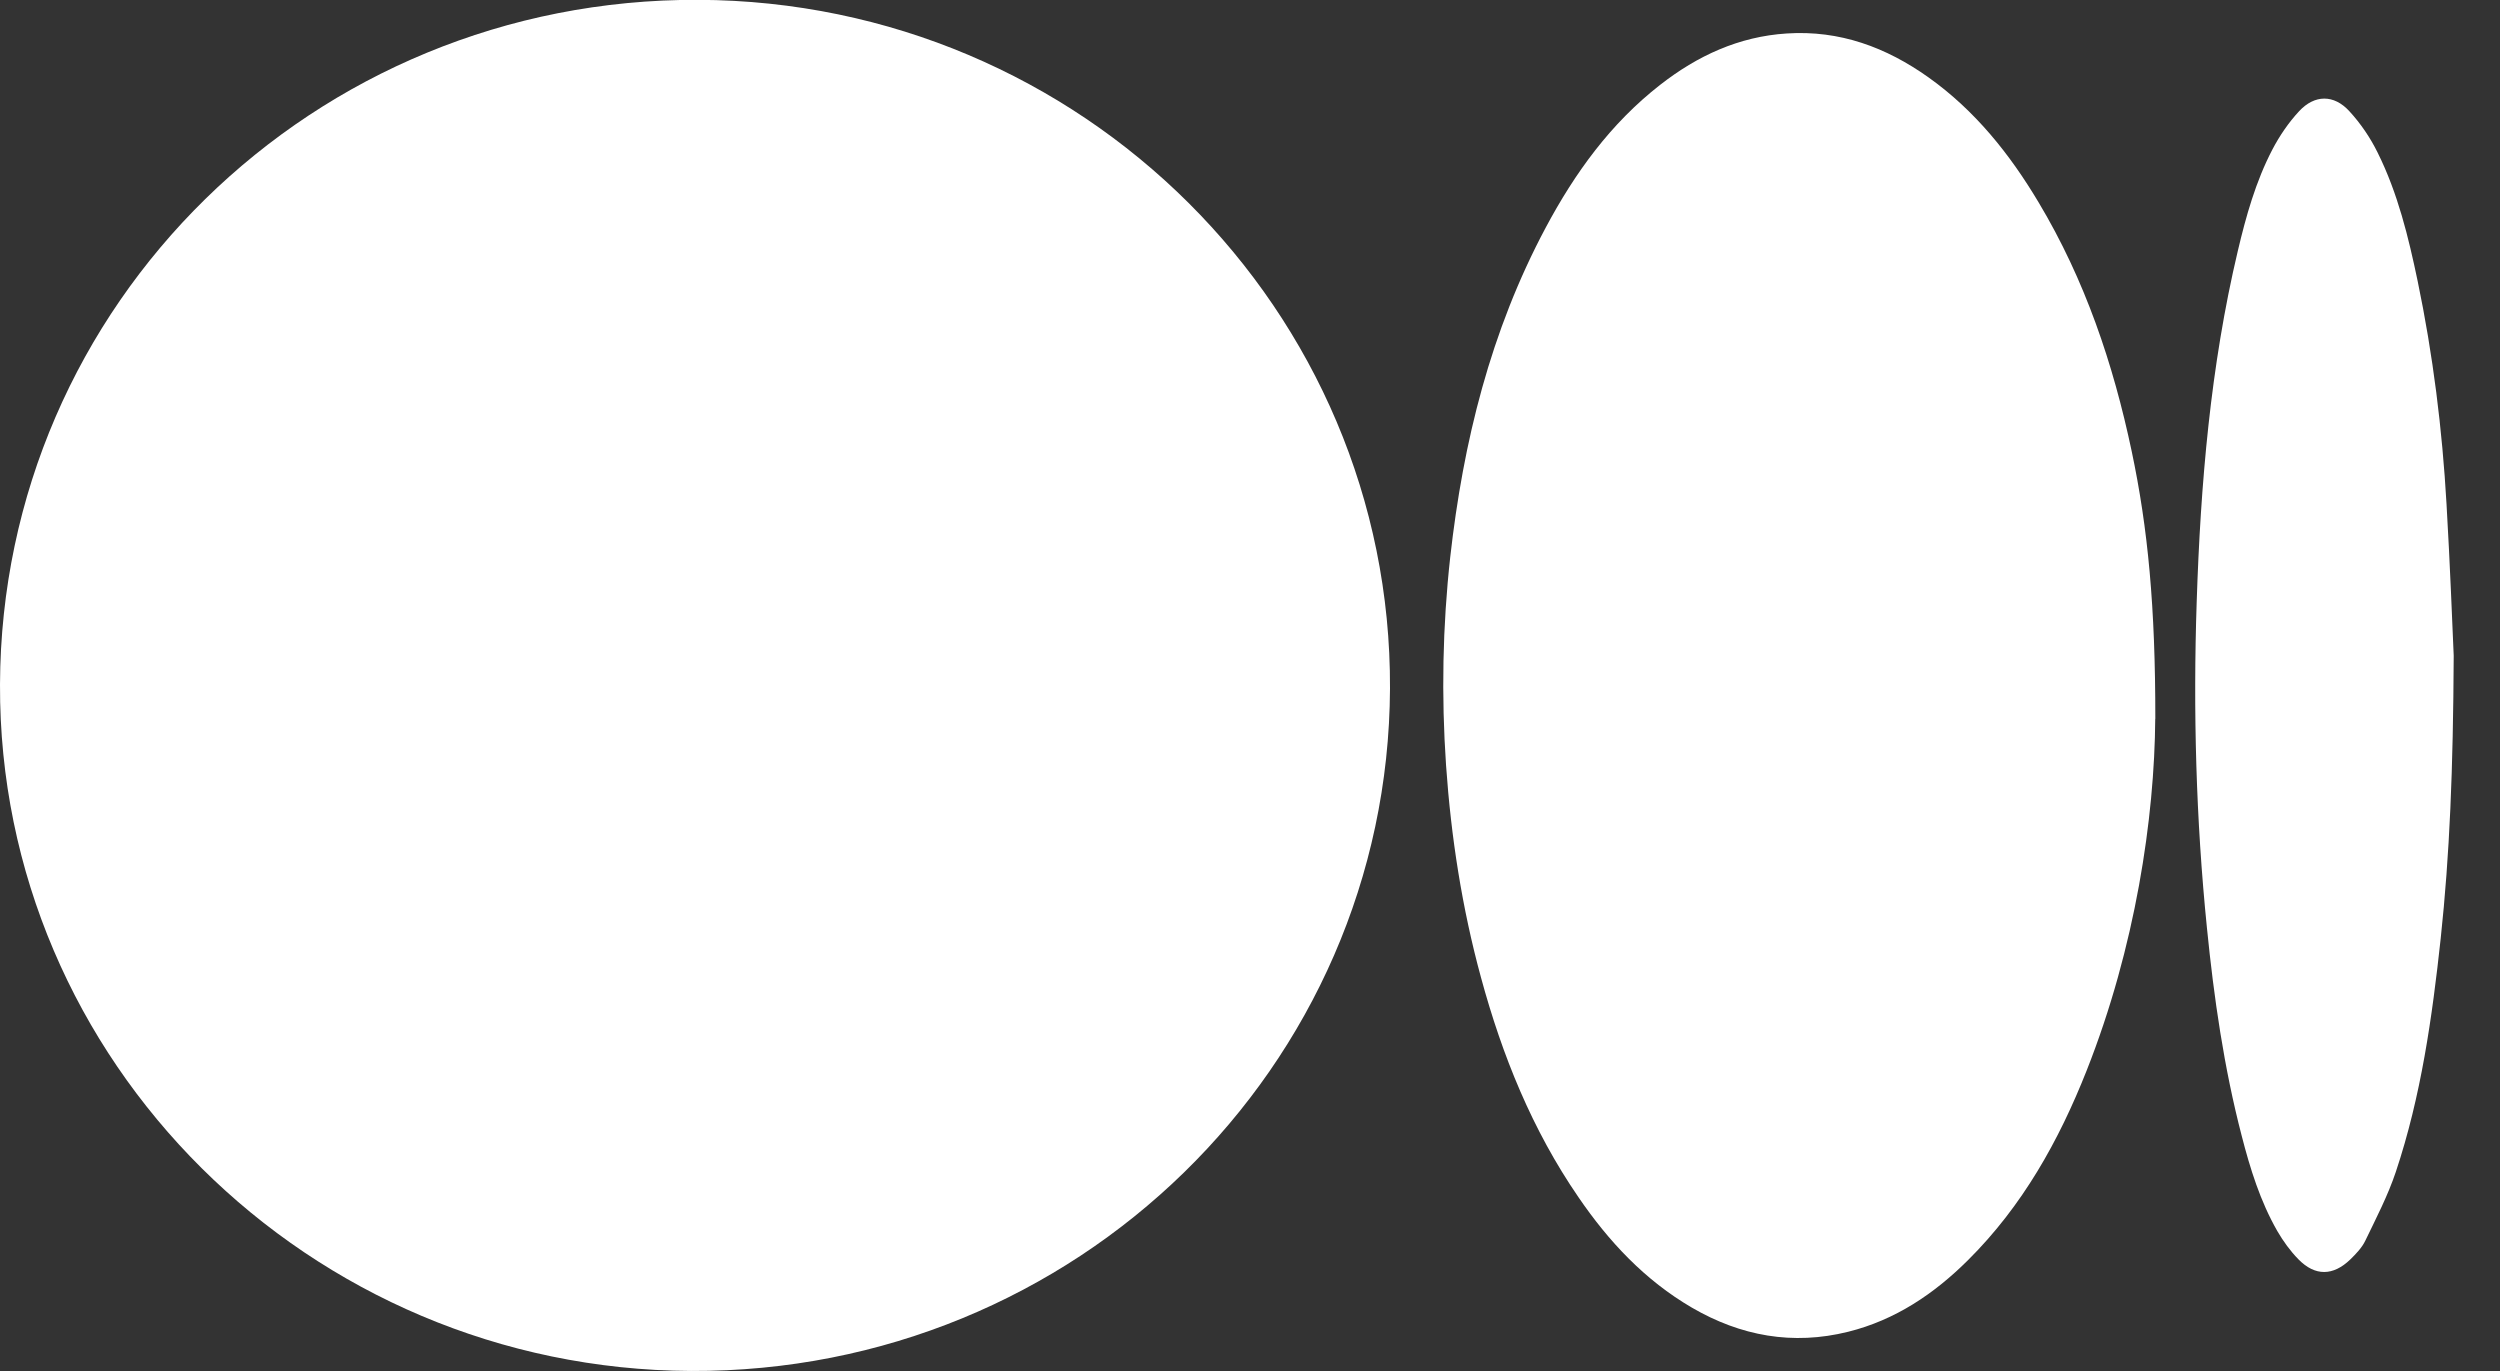
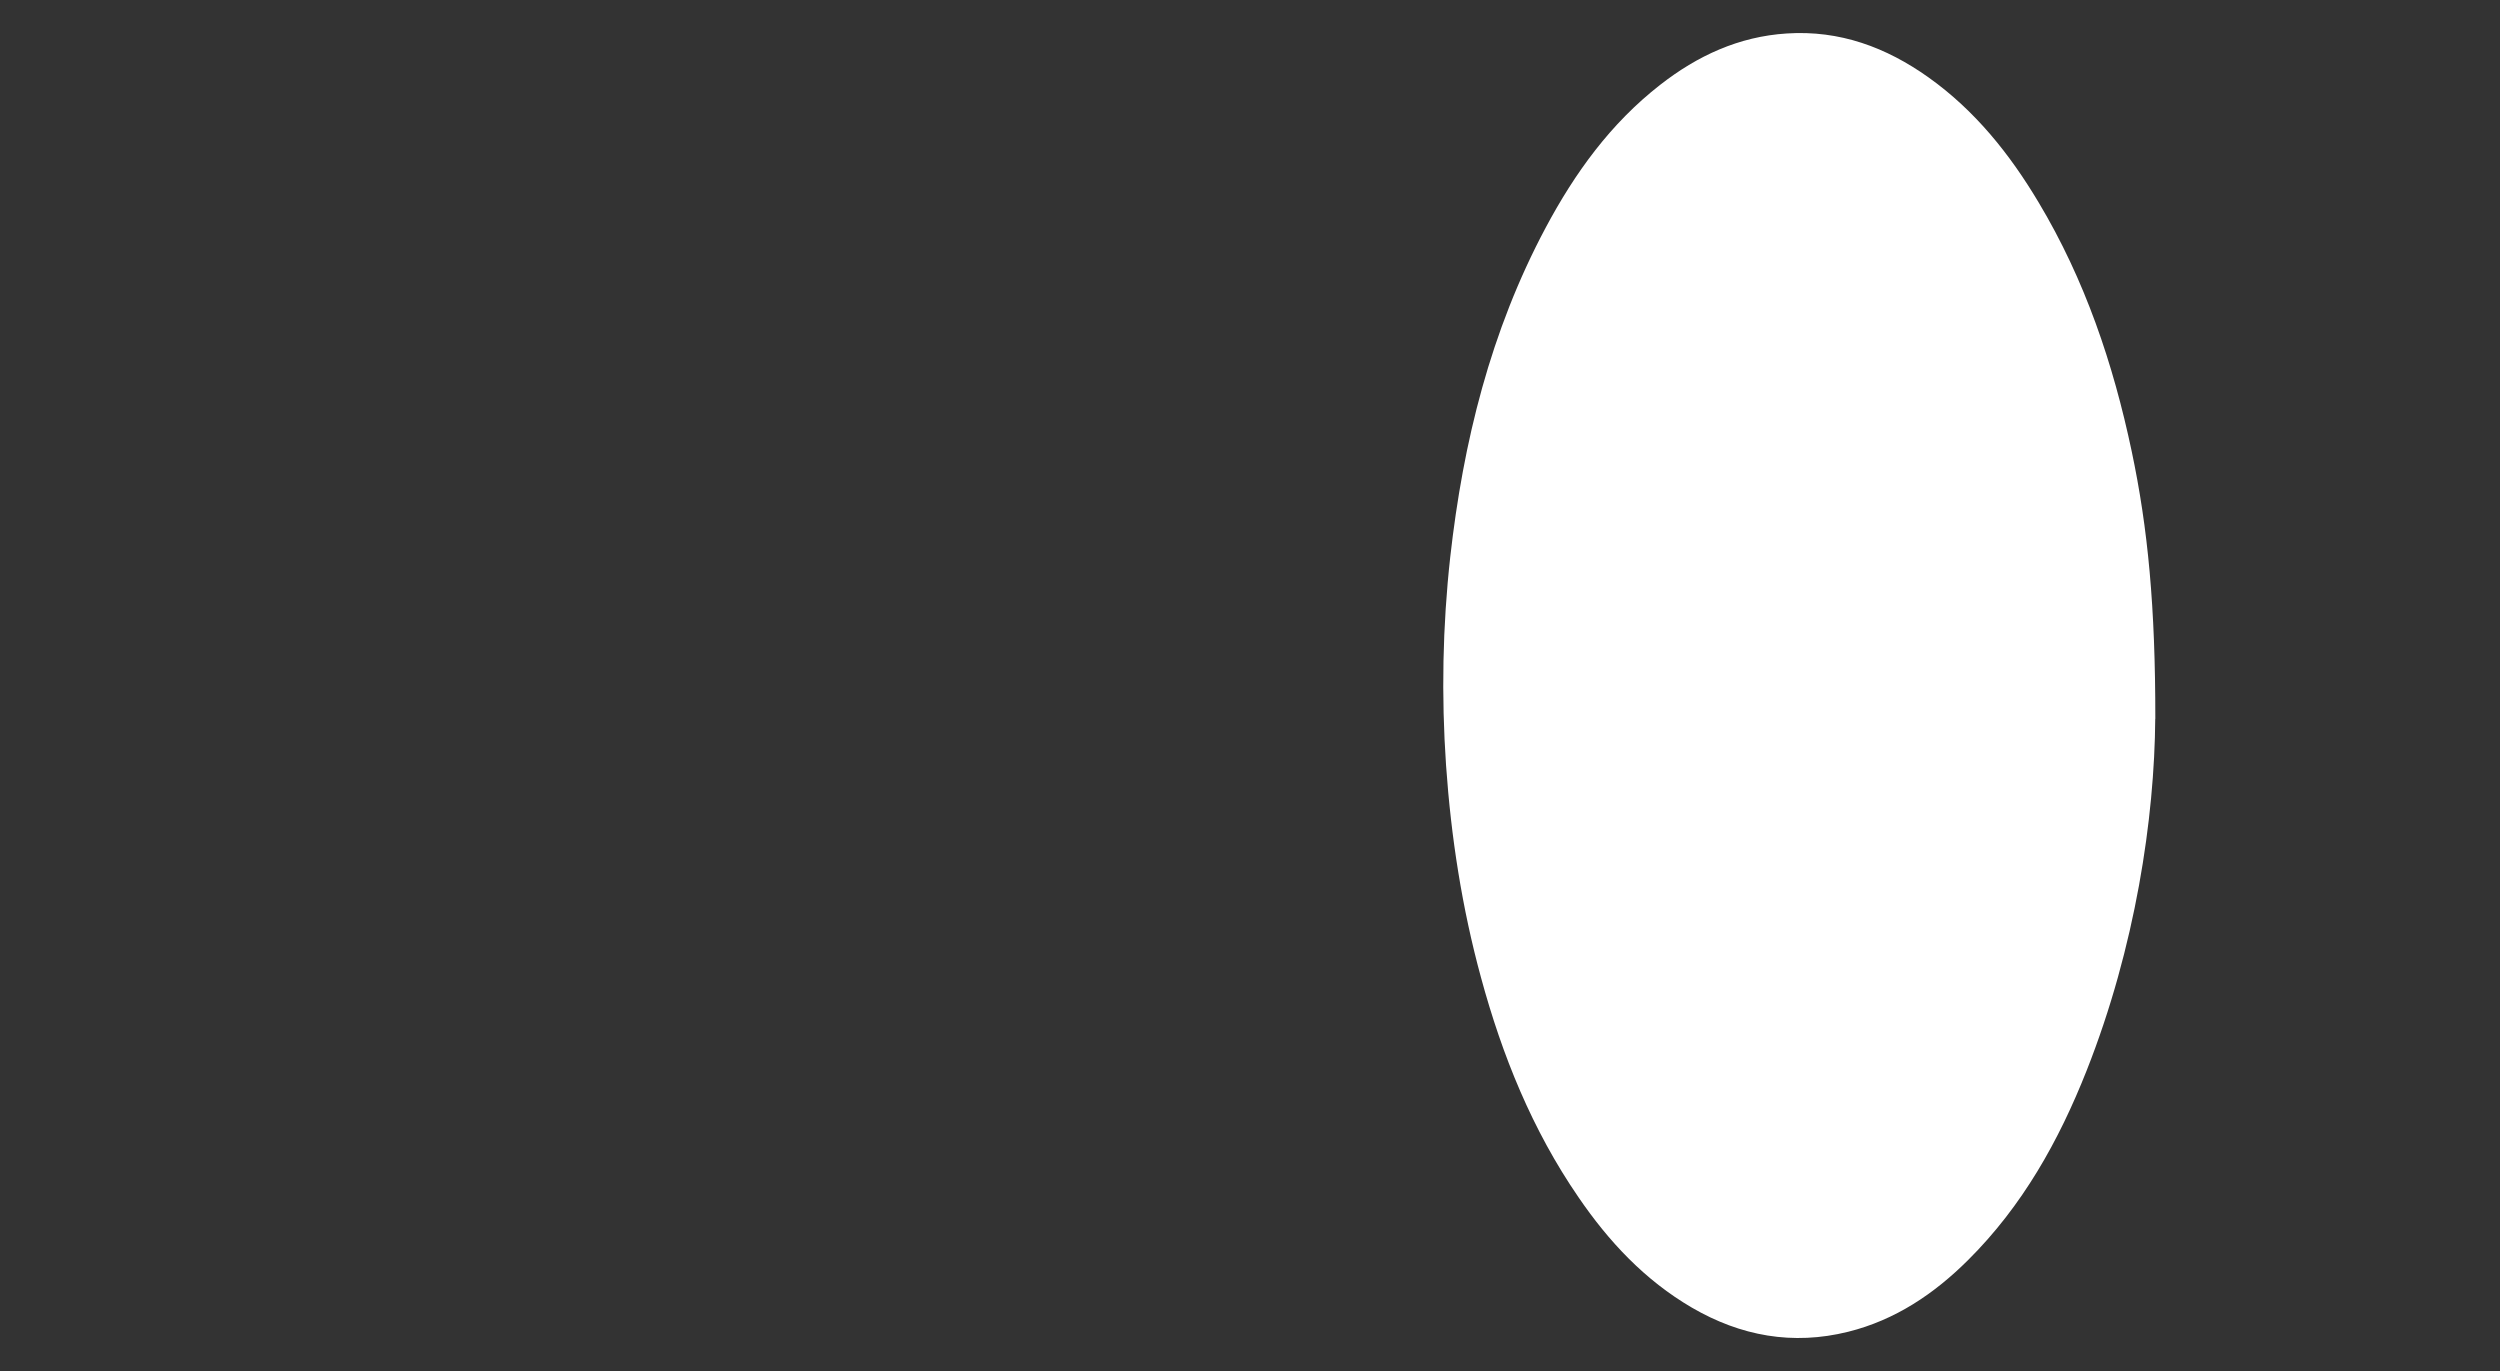
<svg xmlns="http://www.w3.org/2000/svg" width="31" height="17" viewBox="0 0 31 17" fill="none">
  <rect x="0" y="0" width="31" height="17" fill="#333333" stroke="none" />
-   <path d="M6.41454e-05 8.487C0.018 3.772 3.886 -0.021 8.66 -0.002C13.412 0.017 17.257 3.847 17.236 8.538C17.214 13.235 13.336 17.021 8.569 17C3.832 16.979 -0.018 13.155 6.41454e-05 8.487Z" fill="white" />
  <path d="M26.725 8.914C26.716 10.14 26.481 11.741 25.874 13.276C25.53 14.146 25.078 14.955 24.404 15.625C23.984 16.043 23.503 16.368 22.917 16.514C22.23 16.685 21.585 16.567 20.98 16.215C20.395 15.874 19.947 15.393 19.572 14.844C18.999 14.01 18.627 13.088 18.364 12.12C18.129 11.258 17.993 10.38 17.931 9.489C17.872 8.626 17.888 7.766 17.983 6.907C18.143 5.481 18.483 4.104 19.166 2.824C19.527 2.147 19.97 1.532 20.586 1.052C21.047 0.692 21.561 0.453 22.156 0.415C22.813 0.372 23.39 0.587 23.914 0.96C24.491 1.371 24.921 1.91 25.279 2.51C25.853 3.469 26.204 4.51 26.433 5.596C26.635 6.553 26.727 7.522 26.726 8.915L26.725 8.914Z" fill="white" />
-   <path d="M30.426 8.13C30.419 9.55 30.376 10.595 30.265 11.634C30.159 12.614 30.022 13.592 29.708 14.532C29.61 14.825 29.465 15.104 29.33 15.384C29.288 15.472 29.215 15.547 29.145 15.616C28.931 15.823 28.708 15.827 28.501 15.616C28.399 15.512 28.311 15.39 28.238 15.264C28.027 14.895 27.902 14.492 27.797 14.084C27.577 13.238 27.453 12.375 27.366 11.506C27.23 10.161 27.194 8.812 27.239 7.462C27.287 5.999 27.41 4.542 27.749 3.111C27.851 2.679 27.971 2.251 28.177 1.855C28.266 1.685 28.378 1.52 28.509 1.379C28.701 1.172 28.94 1.169 29.132 1.379C29.272 1.531 29.393 1.709 29.484 1.895C29.733 2.397 29.865 2.94 29.979 3.486C30.169 4.399 30.284 5.323 30.337 6.252C30.381 7.002 30.409 7.754 30.426 8.132V8.13Z" fill="white" />
</svg>